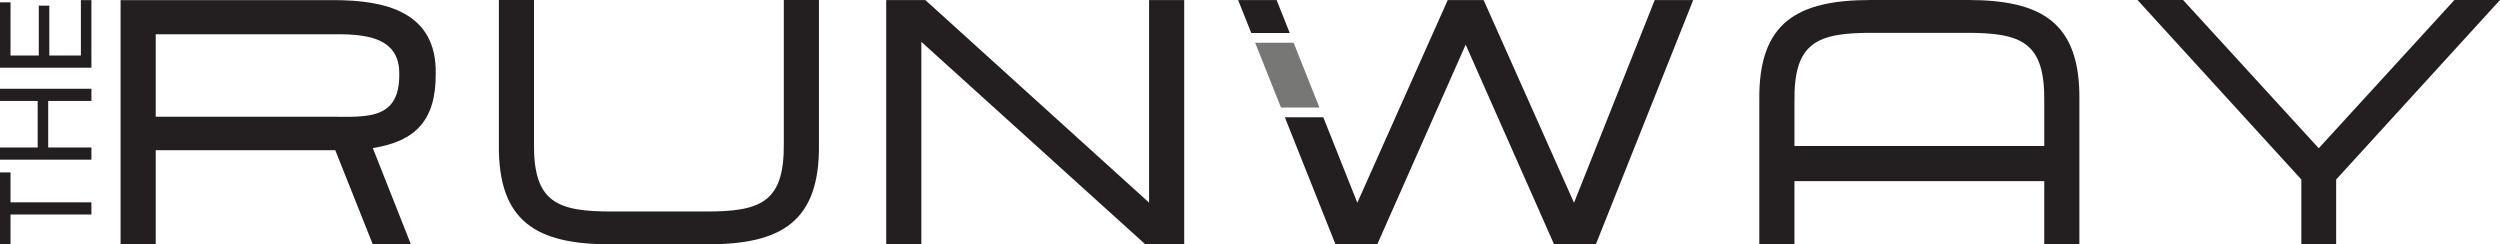
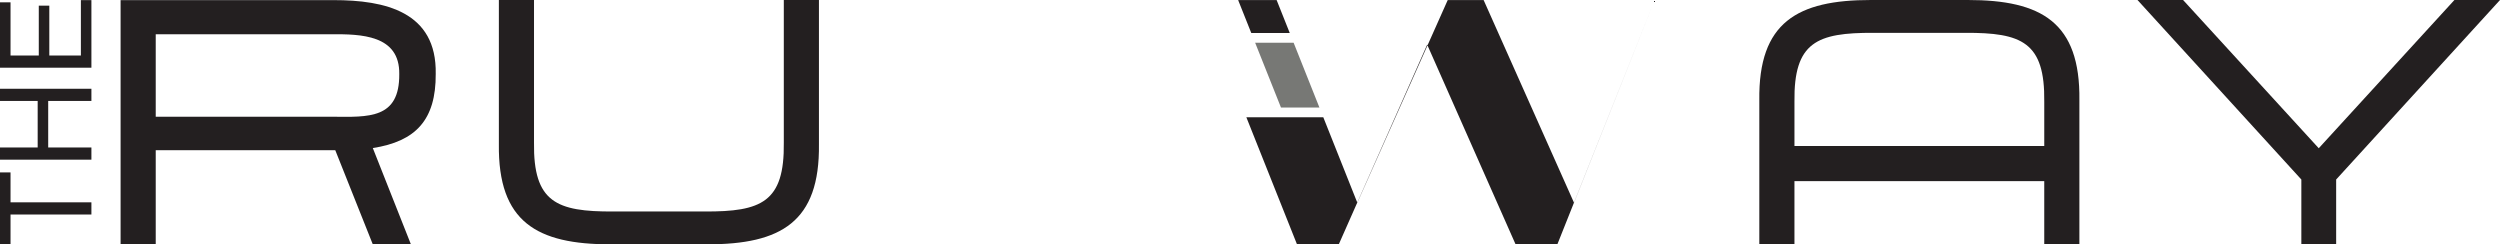
<svg xmlns="http://www.w3.org/2000/svg" width="100%" height="100%" viewBox="0 0 12649 1237" version="1.1" xml:space="preserve" style="fill-rule:evenodd;clip-rule:evenodd;stroke-linejoin:round;stroke-miterlimit:2;">
  <g>
-     <path d="M4661.61,211.694l-0,1024.84l-177.778,0l-0,-1236.11l198.108,0l1131.89,1024.77l-0,-1024.77l177.778,0l-0,1236.11l-196.424,0l-1133.58,-1024.84Z" style="fill:#231f20;fill-rule:nonzero;" />
    <path d="M11643.9,908.271l-828.994,-908.195l230.678,0l686.371,749.966l686.372,-749.966l230.677,0l-828.993,908.195l0.017,327.934l-176.128,-0l-0,-327.934Z" style="fill:#231f20;fill-rule:nonzero;" />
    <path d="M10343.1,514.497c4.063,-301.858 -114.218,-349.619 -400.191,-348.369l-463.489,0c-285.99,-1.25 -404.271,46.528 -400.208,348.369l-0,224.322l1263.89,0l0,-224.322Zm-1441.67,721.631l-0,-729.513c-4.983,-394.028 192.396,-506.632 564.722,-506.615l490,0c372.344,-0.017 569.705,112.587 564.722,506.615l0,729.513l-177.778,0l0,-319.531l-1263.89,0l-0,319.531l-177.778,0Z" style="fill:#231f20;" />
    <path d="M3965.74,721.705l-0,-721.632l177.777,-0l0,729.514c4.983,394.045 -192.395,506.632 -564.722,506.614l-490,0c-372.344,0.018 -569.705,-112.586 -564.722,-506.614l-0,-729.514l177.778,-0l-0,721.632c-4.063,301.84 114.236,349.618 400.208,348.368l463.49,-0c285.972,1.25 404.253,-46.528 400.191,-348.368" style="fill:#231f20;fill-rule:nonzero;" />
    <path d="M462.5,1085.34l-409.236,-0l-0,151.354l-53.264,-0l-0,-364.375l53.264,-0l-0,151.354l409.236,0l0,61.667Z" style="fill:#231f20;fill-rule:nonzero;" />
    <path d="M787.92,173.375l0,417.205l892.118,0.017c186.493,1.875 341.684,11.302 340.104,-215.434c3.125,-199.201 -194.6,-202.986 -345.139,-201.788l-887.083,0Zm908.438,586.667l-908.438,-0l0,476.666l-177.778,0l0,-1236.13l1078.06,-0c258.733,0.052 522.326,57.656 516.389,373.281c1.441,233.472 -101.563,341.424 -318.316,375.226l193.09,487.864l-193.021,-0.277l-189.982,-476.632Z" style="fill:#231f20;" />
    <path d="M462.5,807.847l-462.5,0l0,-61.666l190.608,-0l-0,-235.452l-190.608,0l0,-61.666l462.5,-0l0,61.666l-218.628,0l-0,235.452l218.628,-0l0,61.666Z" style="fill:#231f20;fill-rule:nonzero;" />
    <path d="M462.5,342.552l-462.5,0l0,-330.746l53.264,-0l-0,269.079l142.951,0l0,-252.274l53.264,0l0,252.274l159.757,0l0,-280.295l53.264,0l0,341.962Z" style="fill:#231f20;fill-rule:nonzero;" />
    <path d="M6675.8,544.208l-130.625,-328.107l-194.705,-0l130.781,328.09l194.549,0.017Z" style="fill:#777875;fill-rule:nonzero;" />
-     <path d="M6695.39,593.42l172.153,432.413l457.327,-1025.42l181.736,-0l457.309,1025.42l408.281,-1025.42l194.757,-0l-492.674,1236.13l-211.146,0l-447.395,-1010.62l-447.396,1010.62l-211.146,0l-256.337,-643.142l194.531,0.017Z" style="fill:#231f20;fill-rule:nonzero;" />
+     <path d="M6695.39,593.42l172.153,432.413l457.327,-1025.42l181.736,-0l457.309,1025.42l408.281,-1025.42l-492.674,1236.13l-211.146,0l-447.395,-1010.62l-447.396,1010.62l-211.146,0l-256.337,-643.142l194.531,0.017Z" style="fill:#231f20;fill-rule:nonzero;" />
    <path d="M6525.57,166.885l-194.704,0l-66.337,-166.458l194.757,0l66.284,166.458Z" style="fill:#231f20;fill-rule:nonzero;" />
  </g>
</svg>